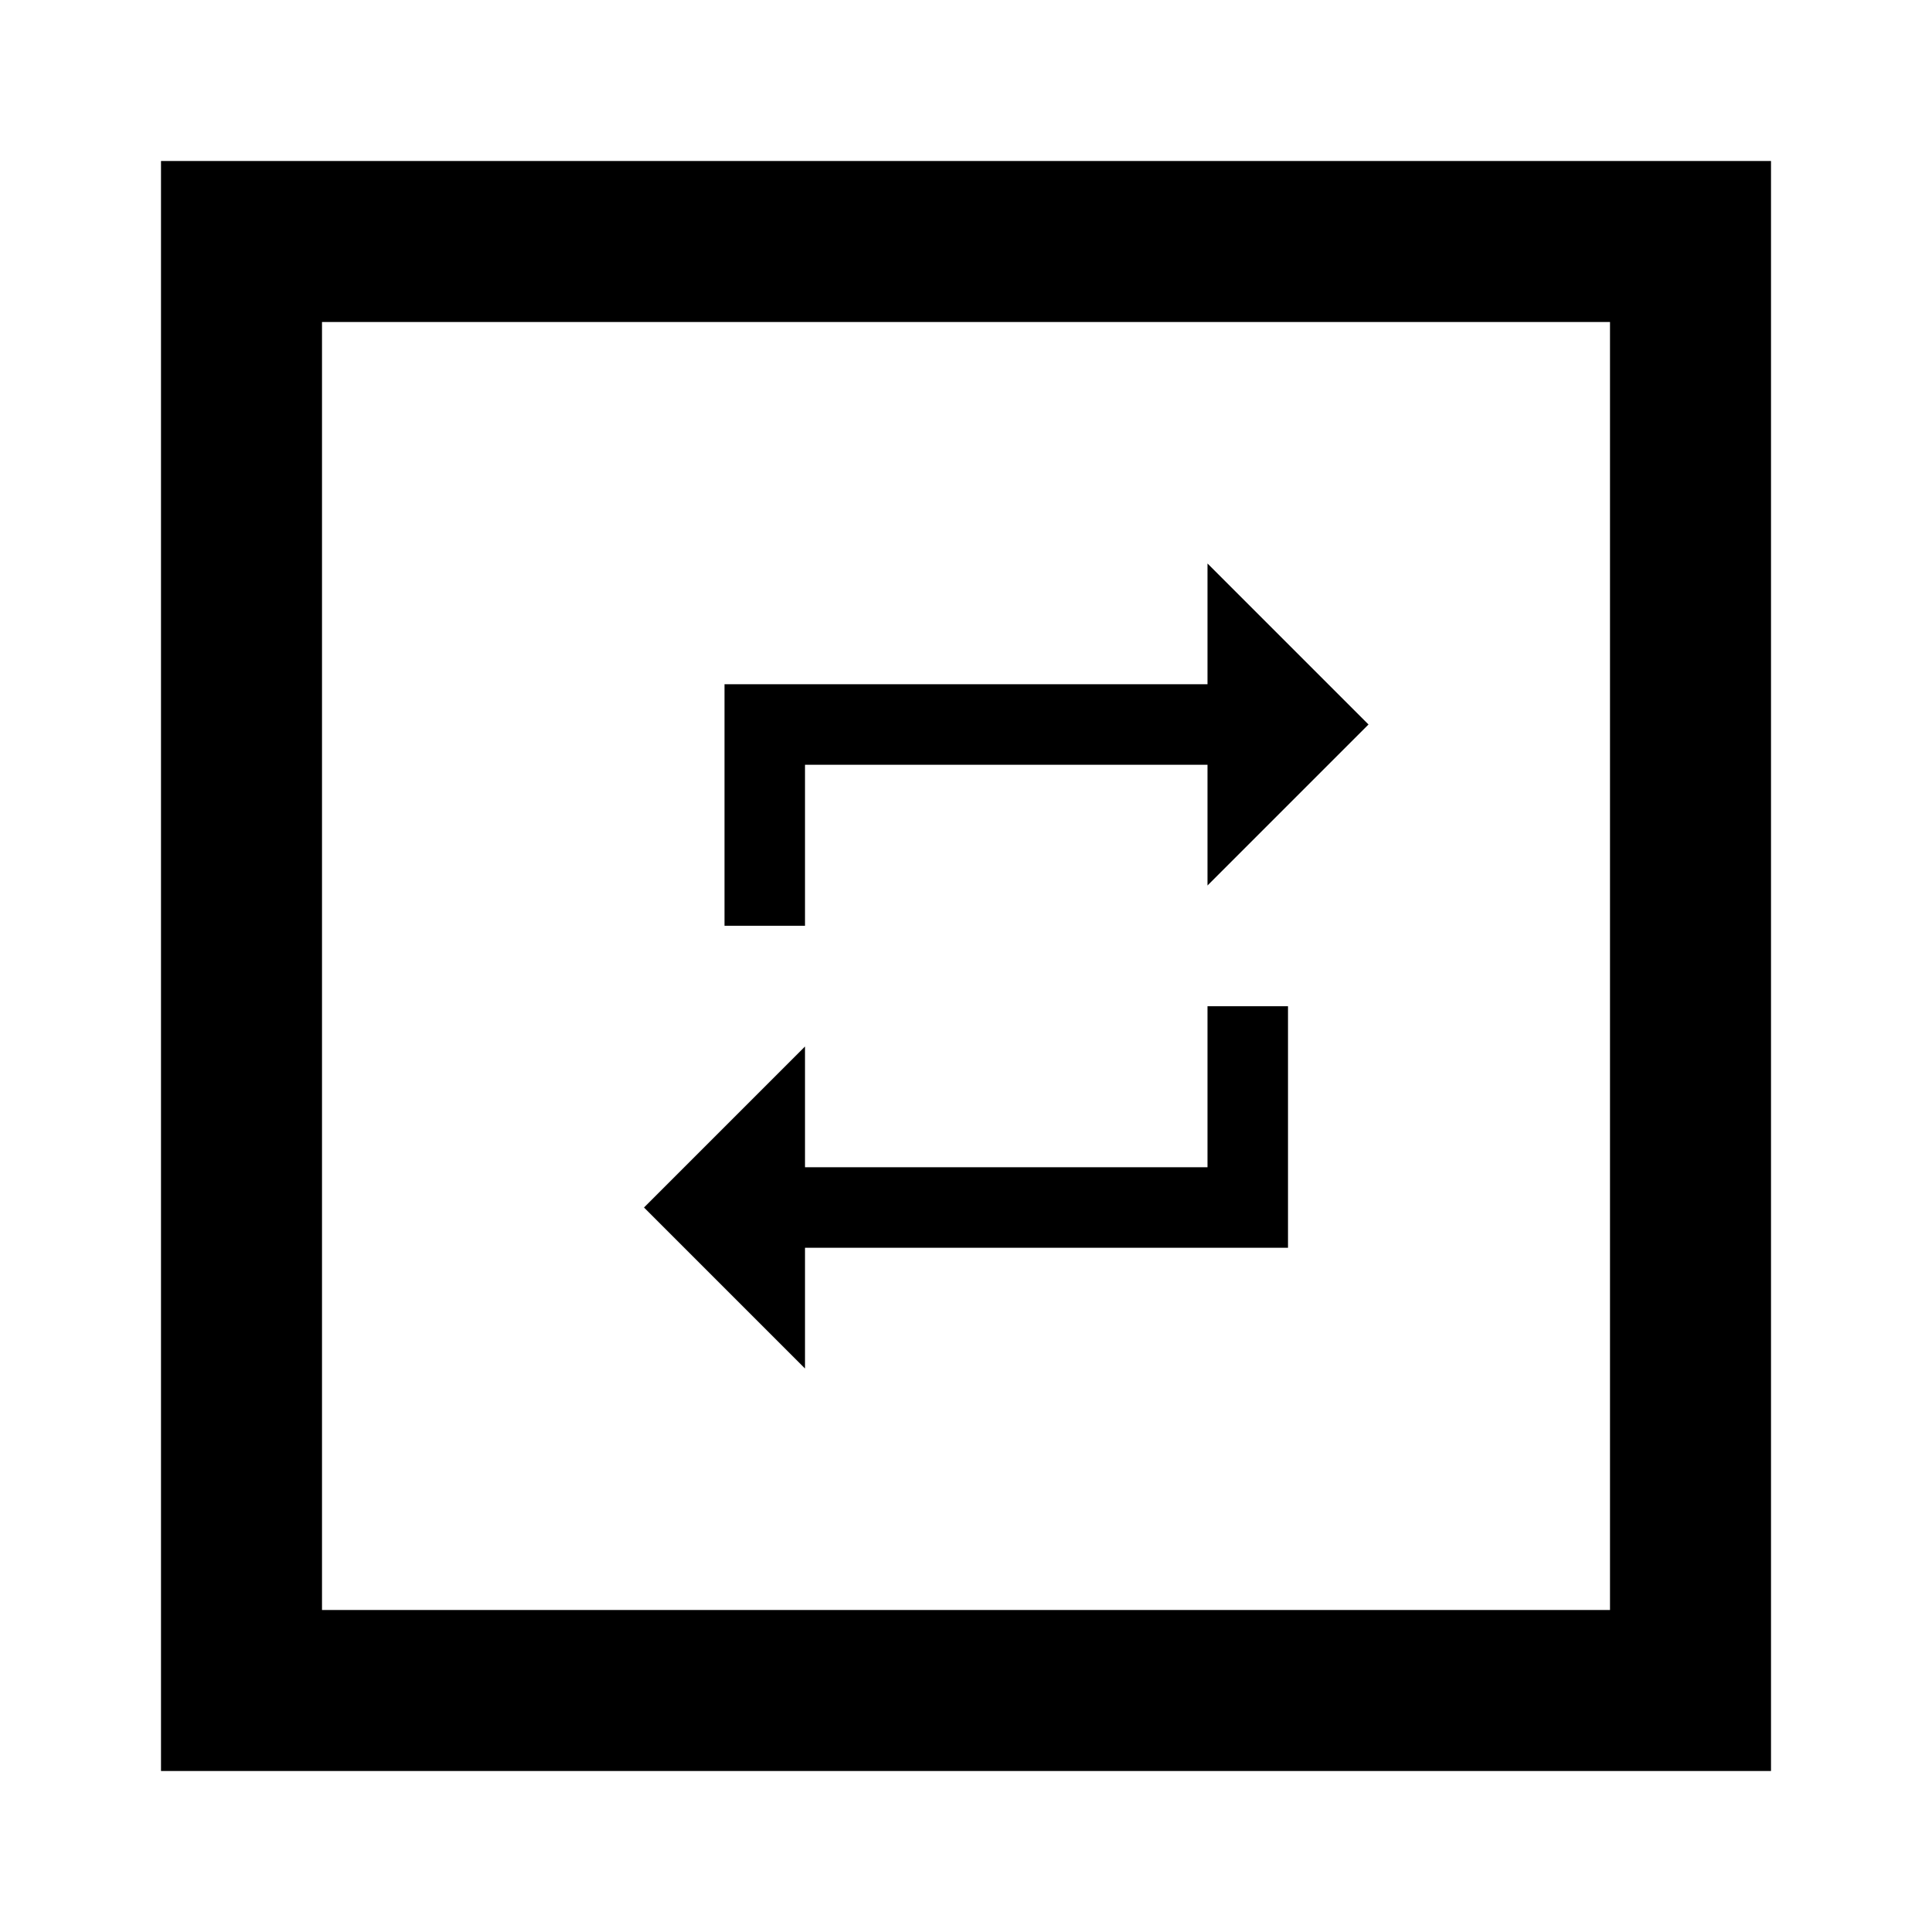
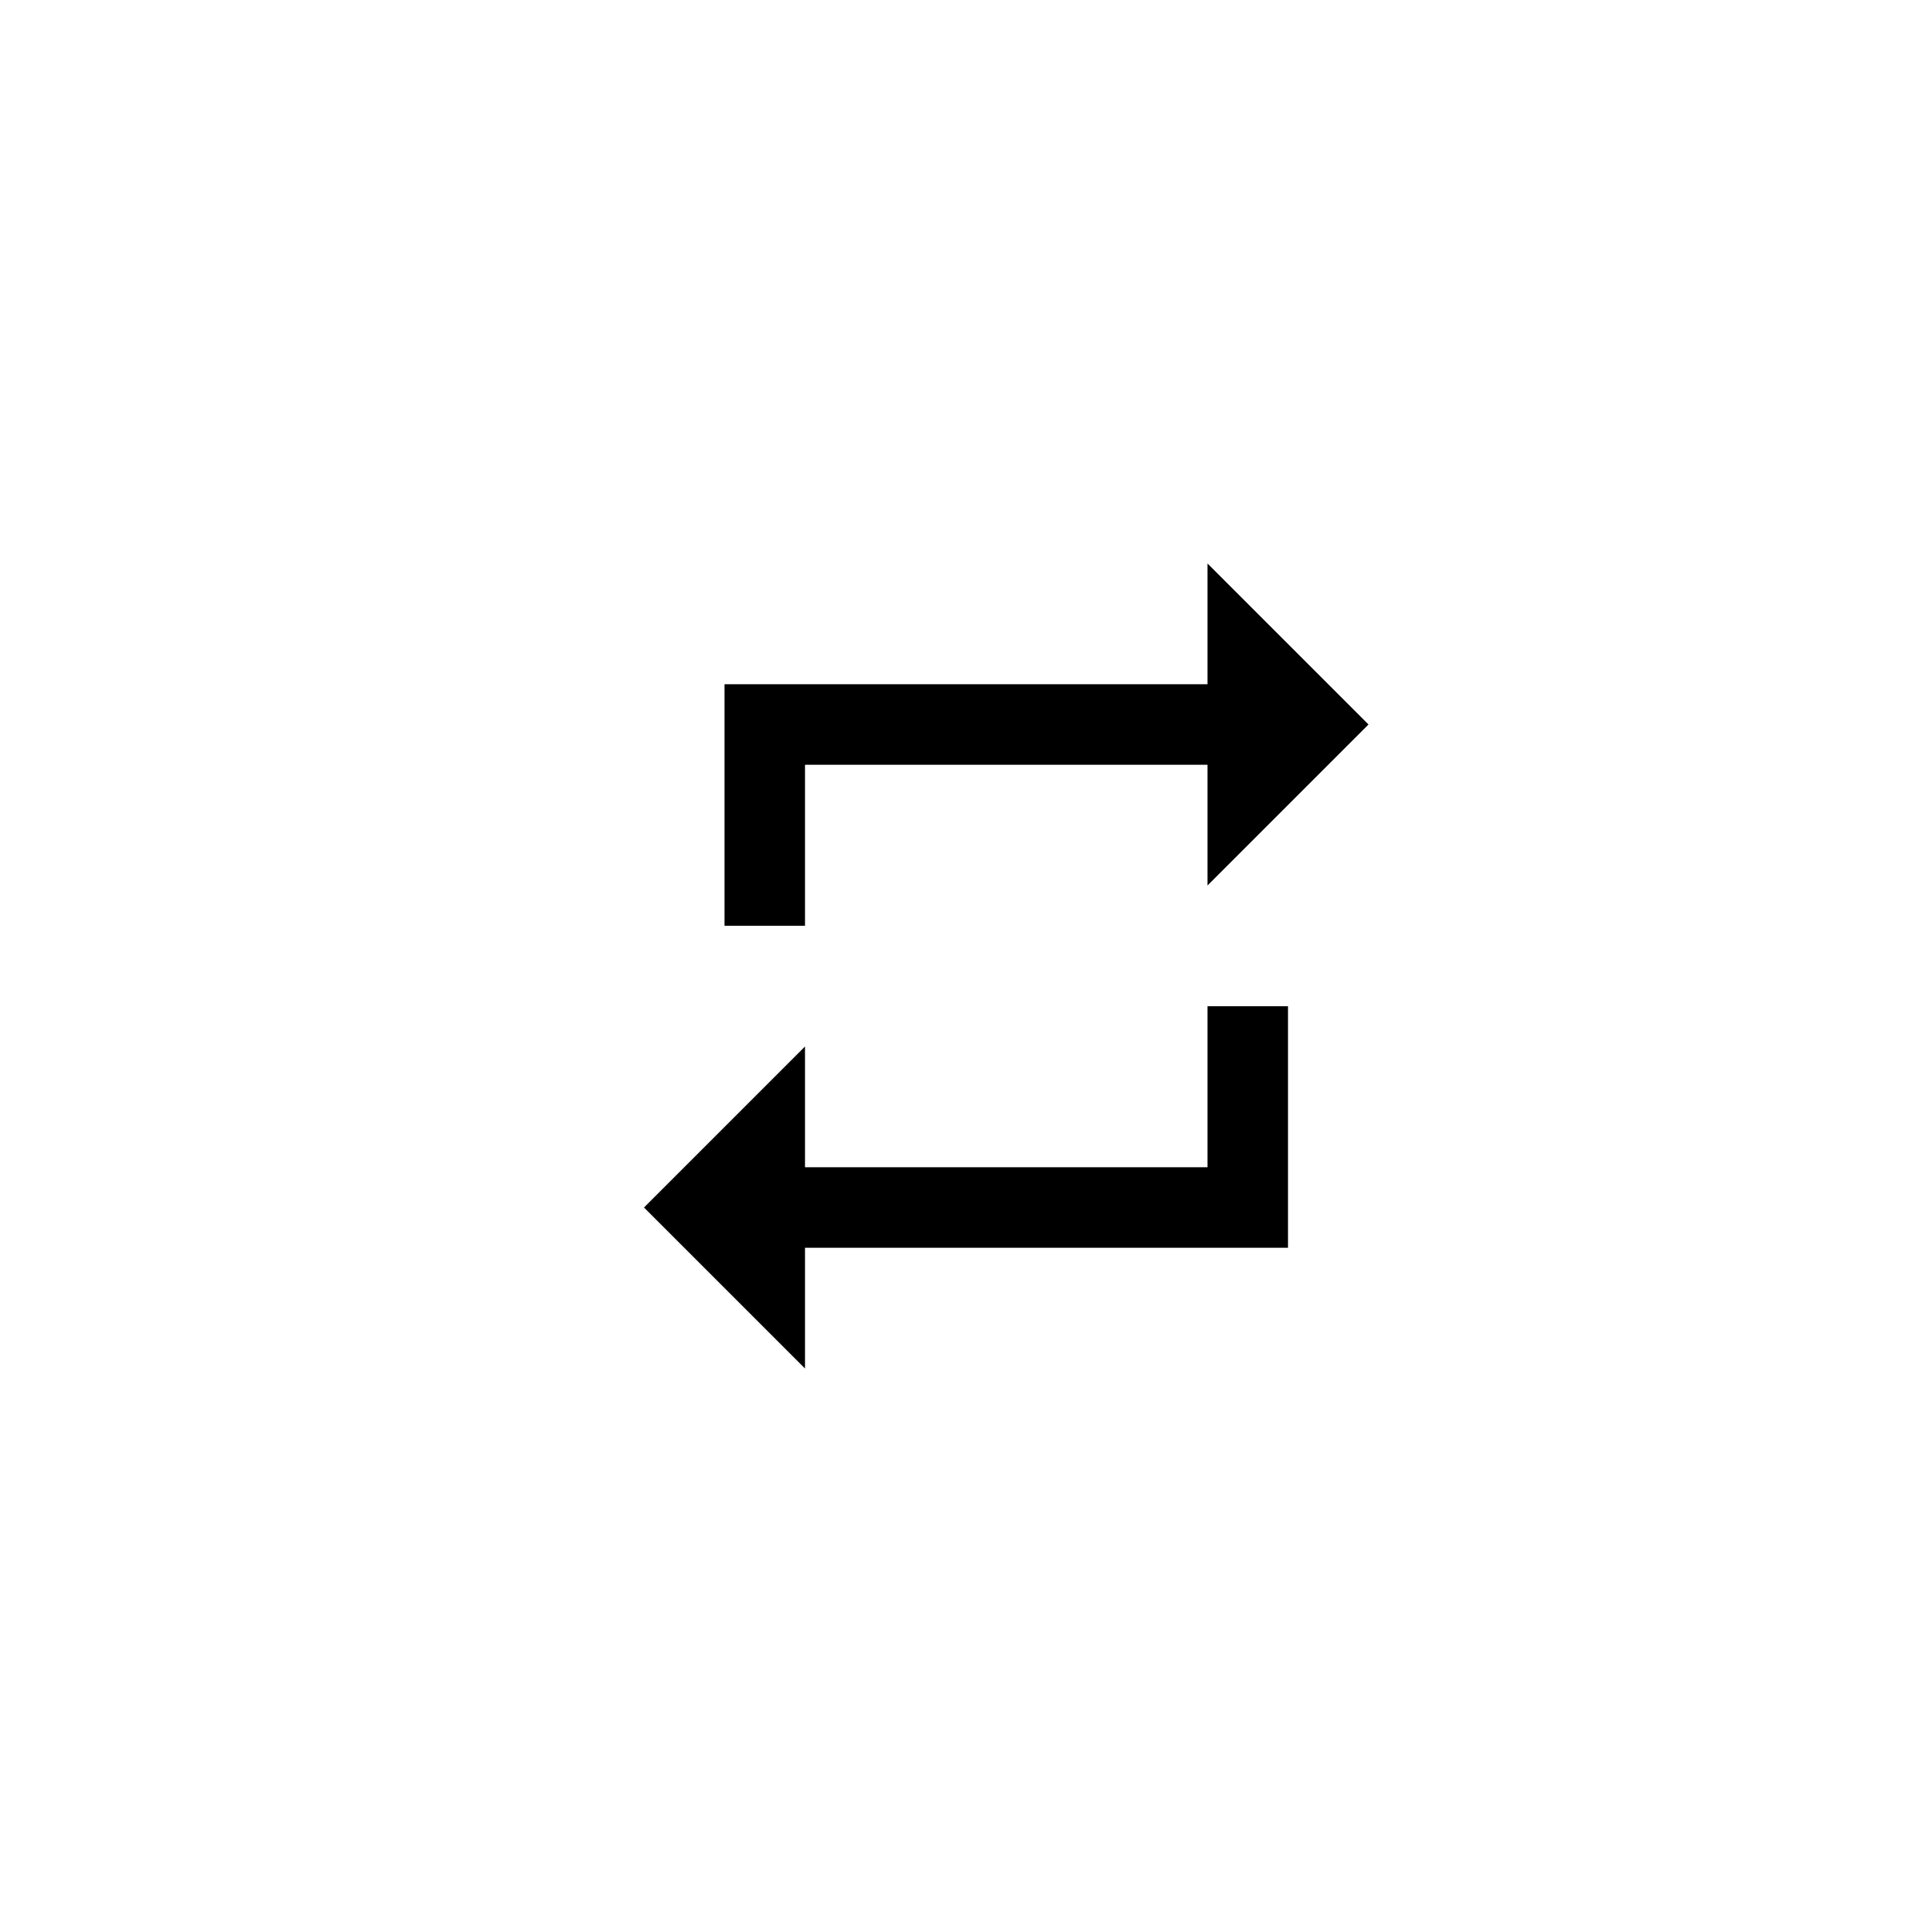
<svg xmlns="http://www.w3.org/2000/svg" width="24" height="24" viewBox="0 0 24 24" fill="none">
  <path fill-rule="evenodd" clip-rule="evenodd" d="M15 9.5H10V11.5H9V8.5H15V7L17 9L15 11V9.5ZM10 14.5H15V12.5H16V15.5H10V17L8 15L10 13V14.5Z" fill="black" />
-   <path fill-rule="evenodd" clip-rule="evenodd" d="M22 2H2V22H22V2ZM20 4H4V20H20V4Z" fill="black" />
</svg>